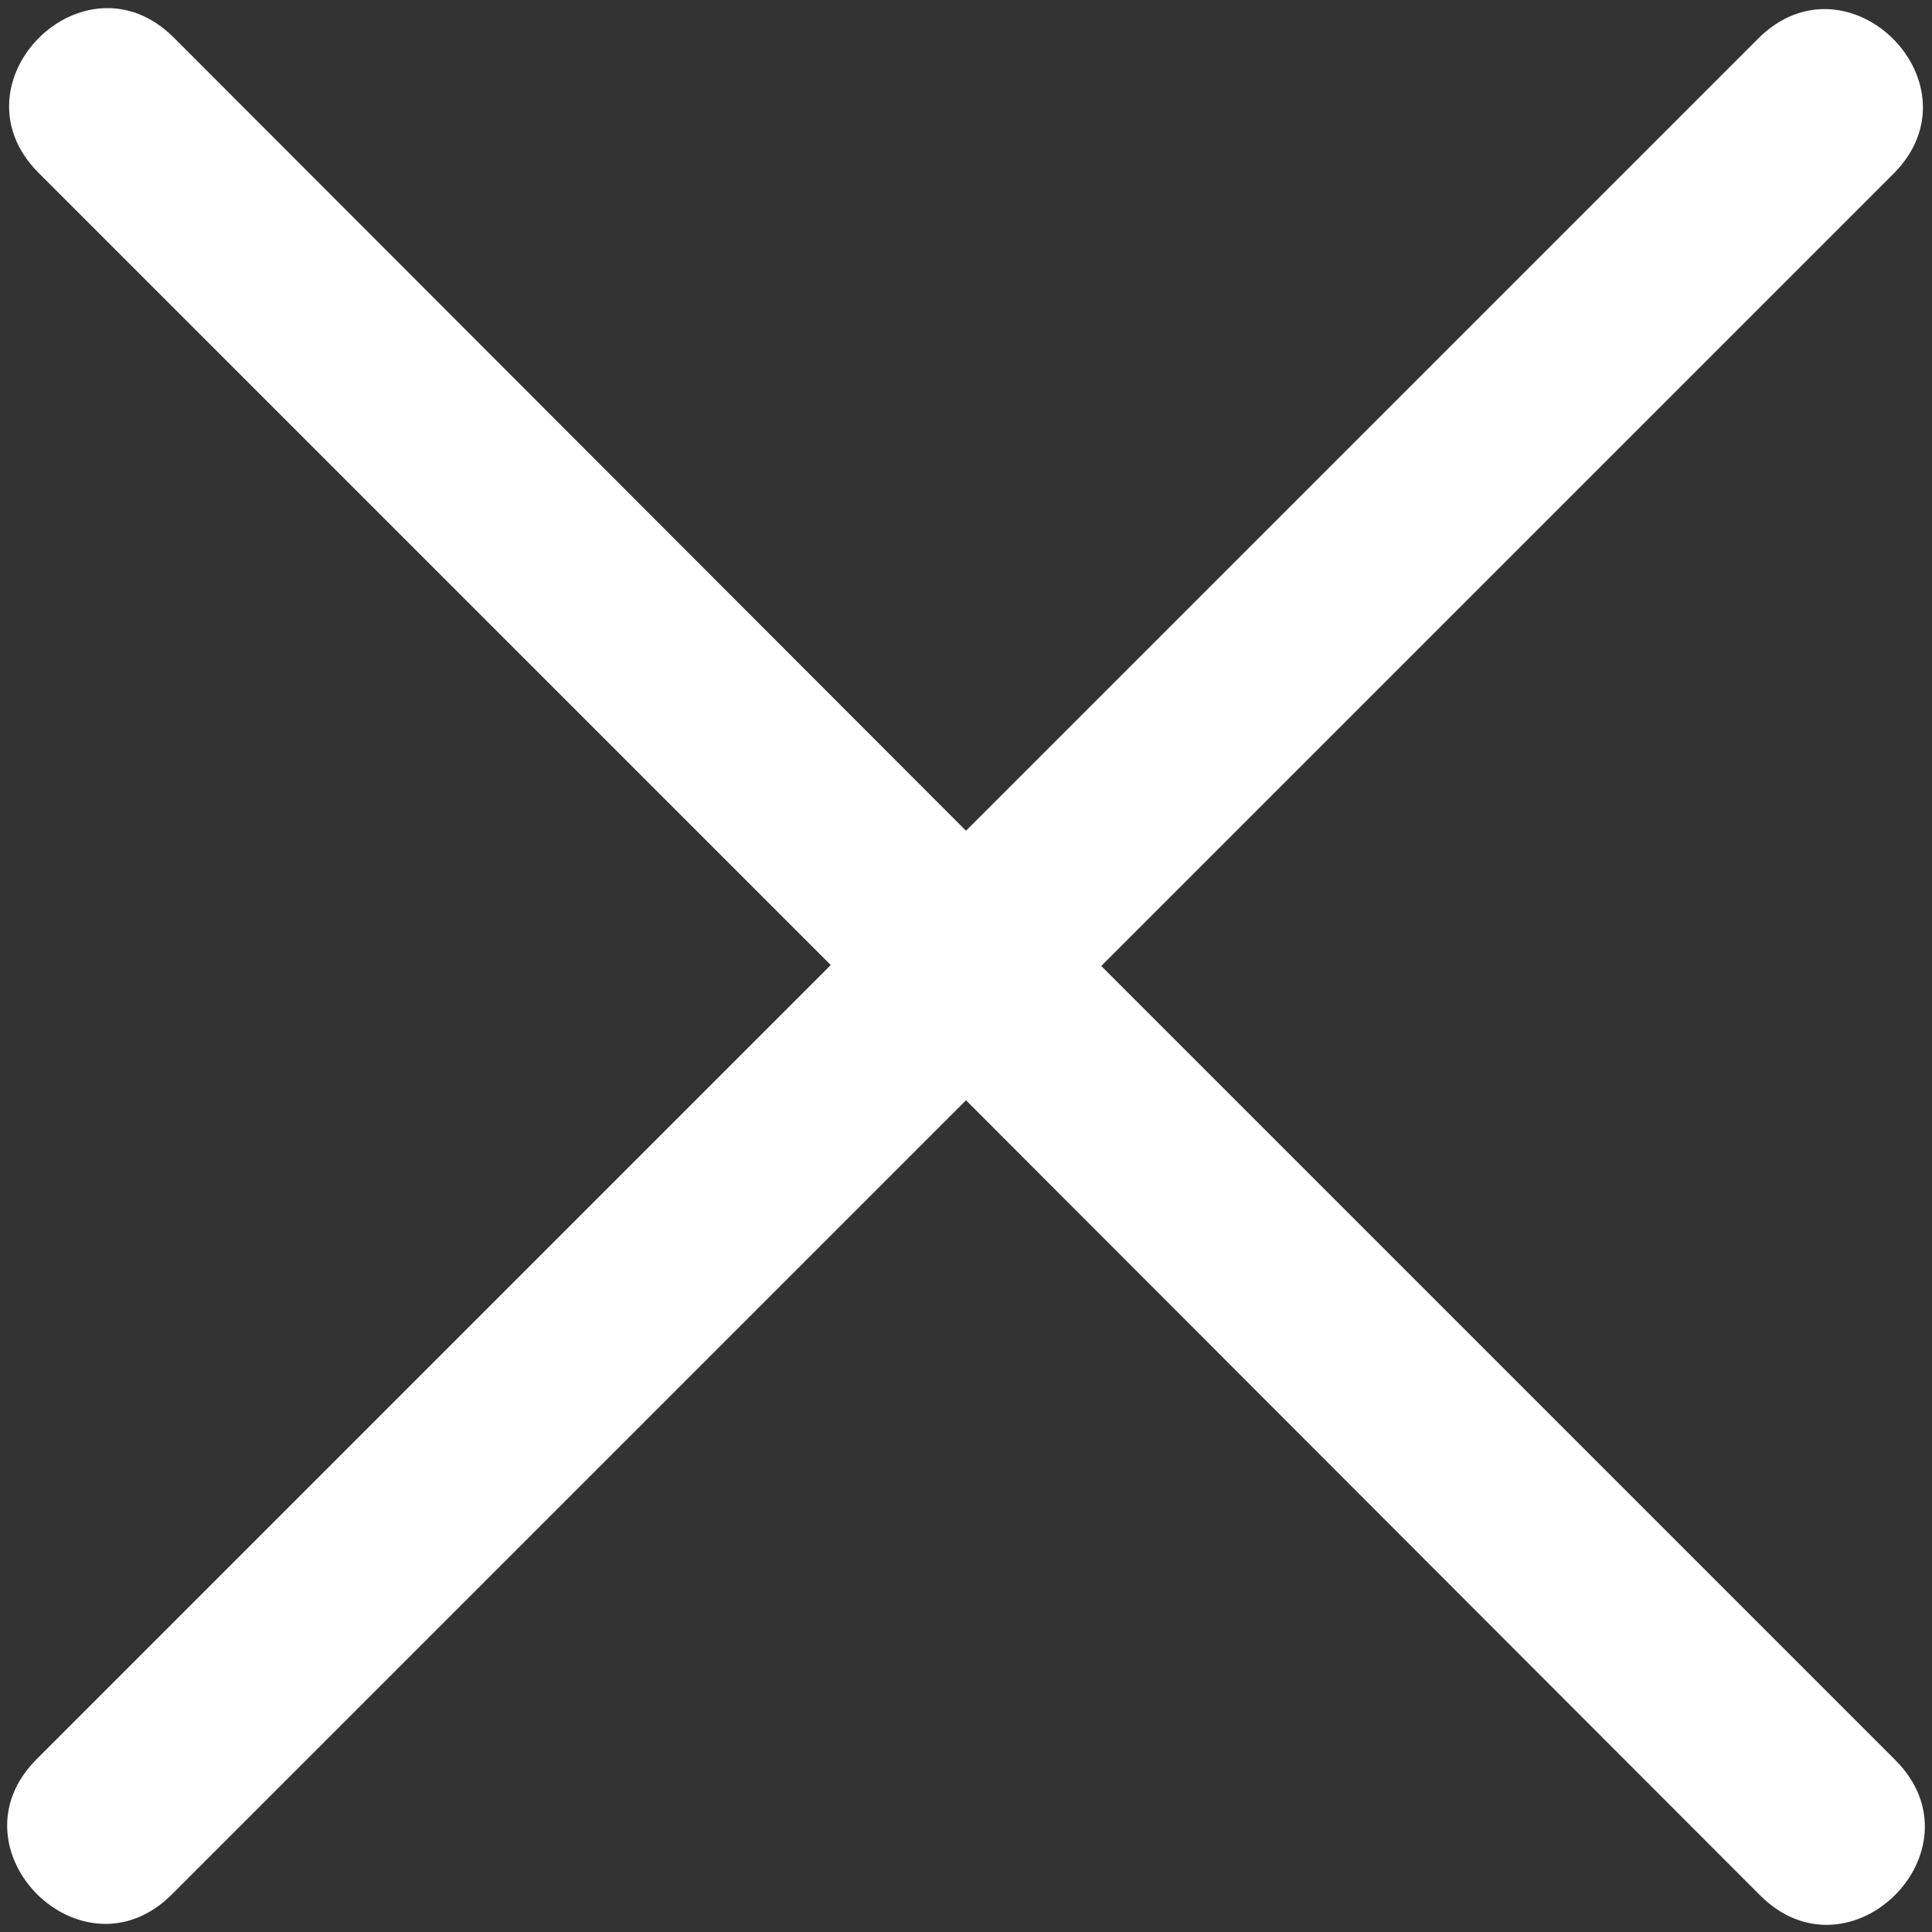
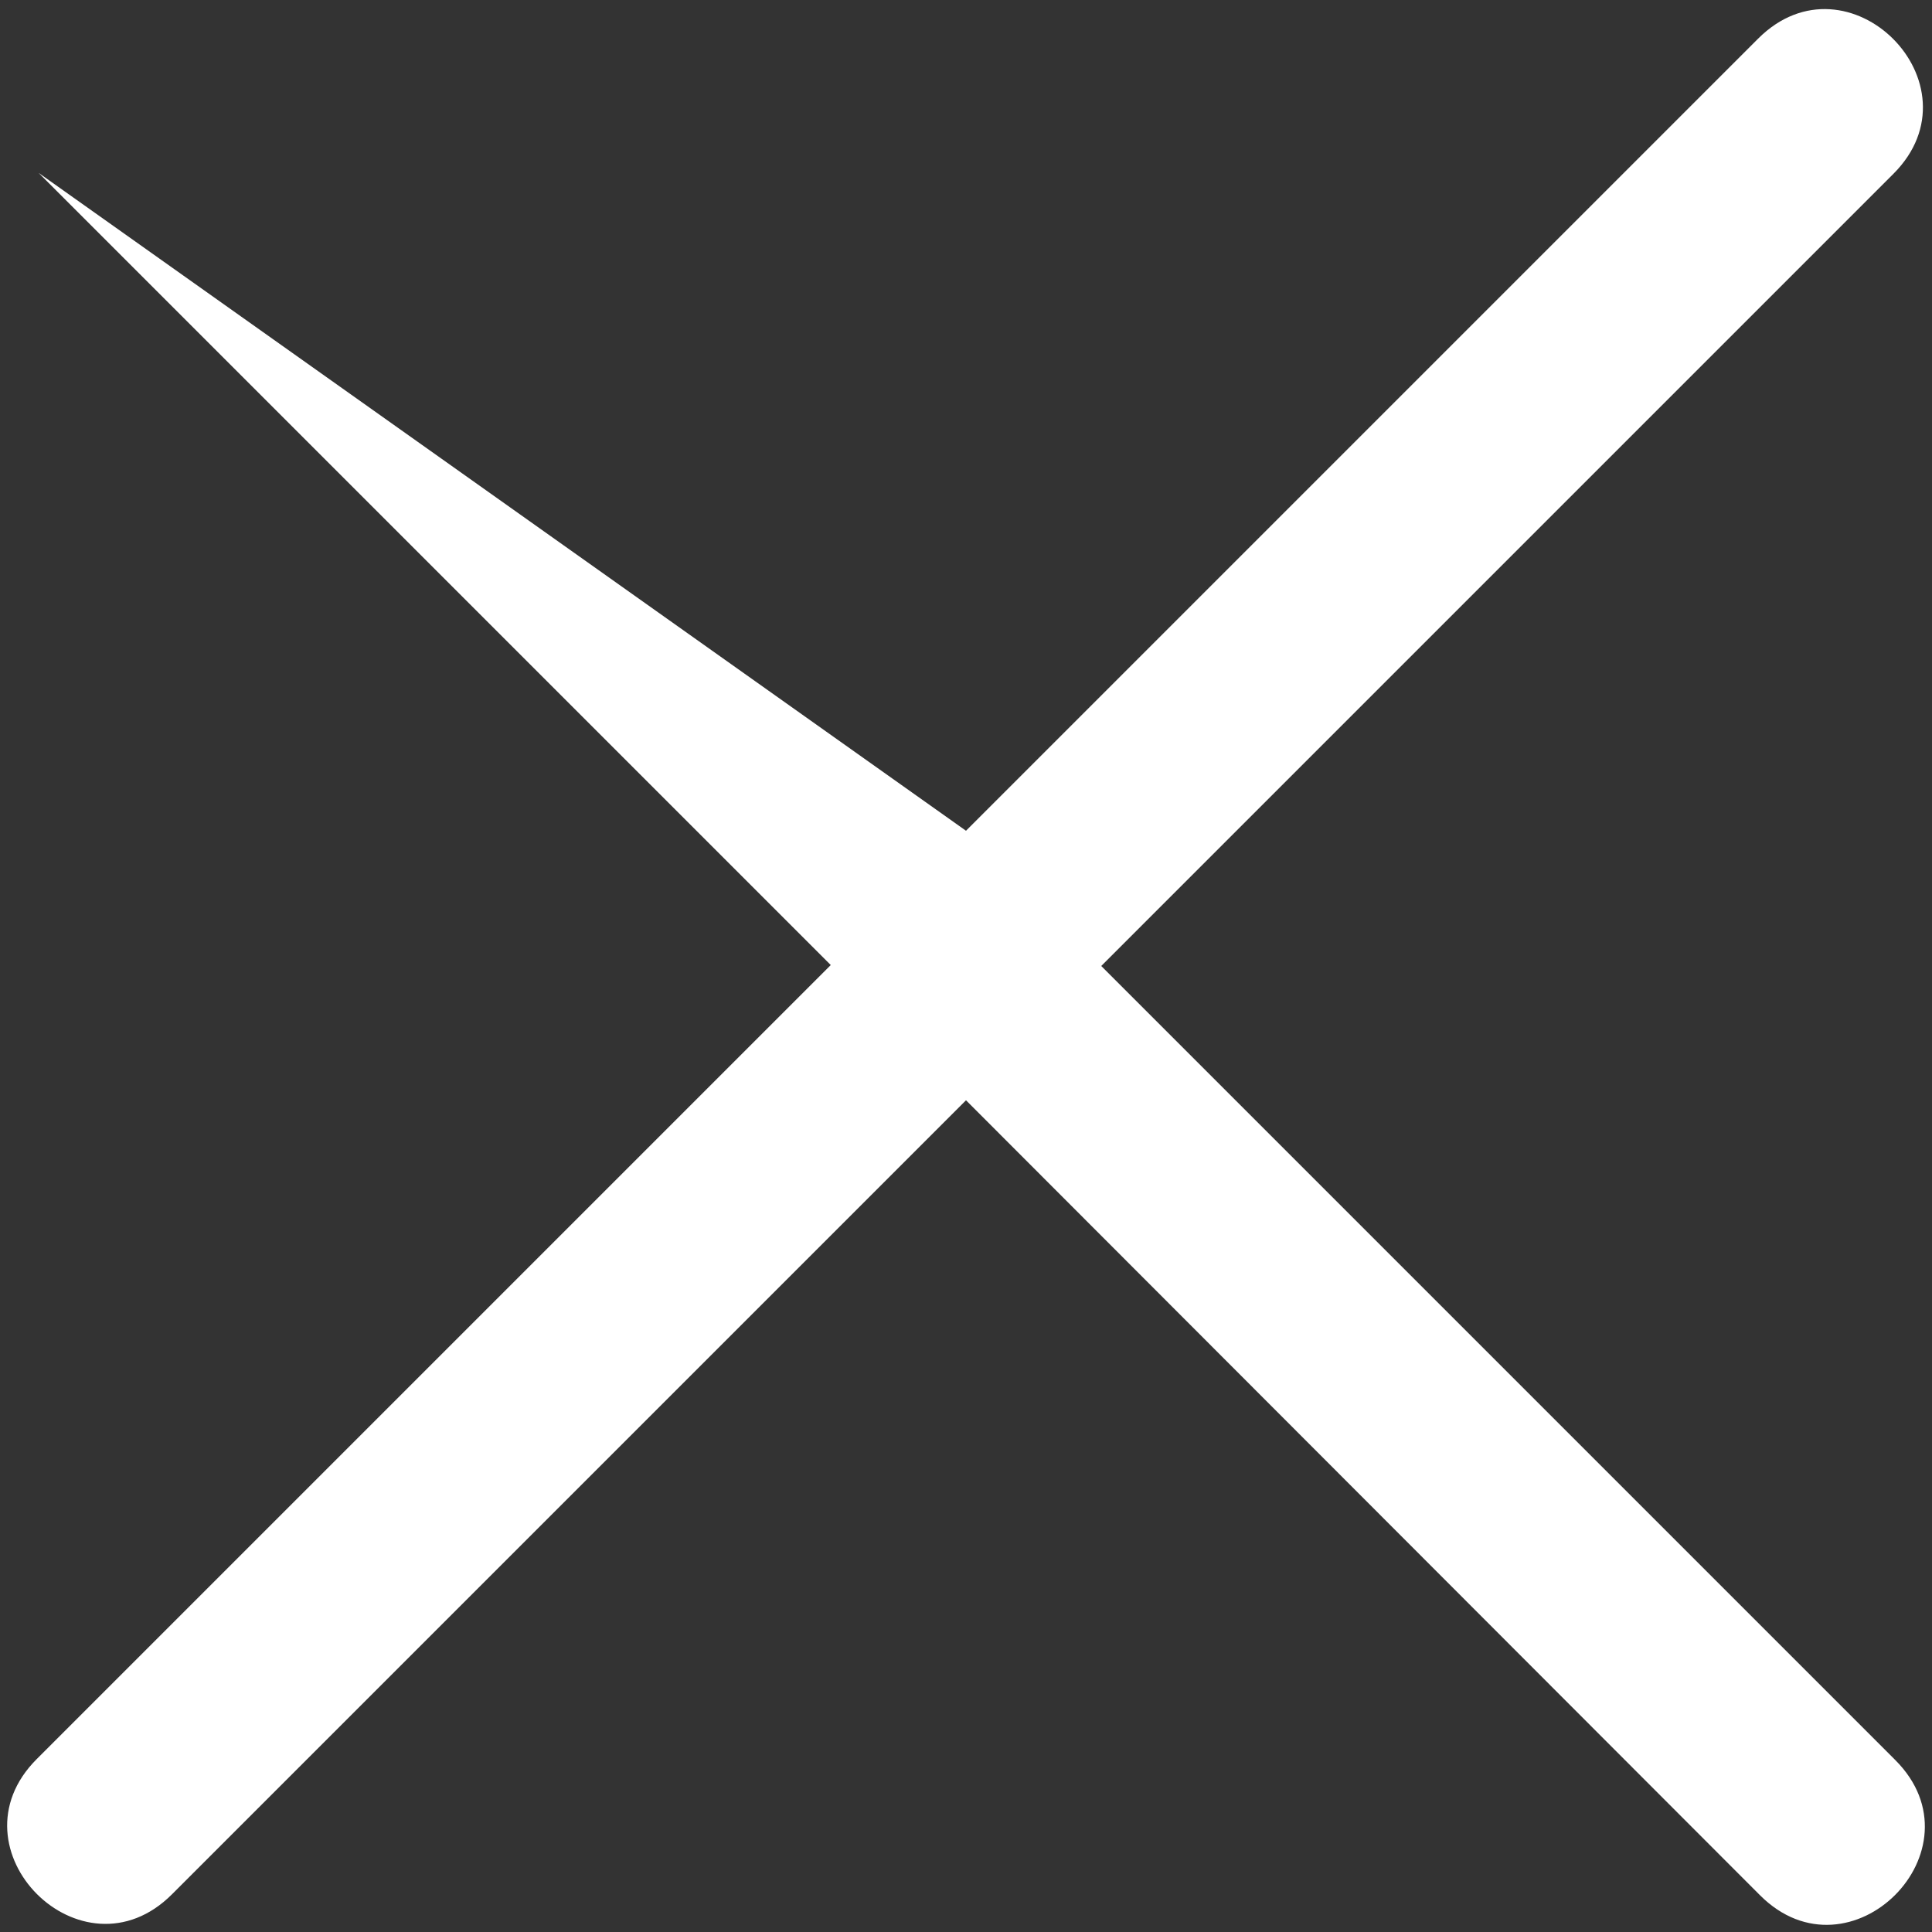
<svg xmlns="http://www.w3.org/2000/svg" version="1.1" id="图层_1" x="0px" y="0px" viewBox="0 0 200 200" style="enable-background:new 0 0 200 200;" xml:space="preserve">
  <rect x="0" y="0" width="200" height="200" fill="#333333" stroke="none" />
  <style type="text/css">
	.st0{fill:#ffffff;}
</style>
-   <path class="st0" d="M100,86l82-82c9.3-9.3,23.3,4.7,14,14l-82,82l82.2,82.2c9.3,9.3-4.7,23.3-14,14L100,113.9l-82.2,82.2  c-9.3,9.3-23.3-4.7-14-14l82.2-82.2l-82-82c-9.3-9.3,4.7-23.3,14-14L100,86L100,86z" />
+   <path class="st0" d="M100,86l82-82c9.3-9.3,23.3,4.7,14,14l-82,82l82.2,82.2c9.3,9.3-4.7,23.3-14,14L100,113.9l-82.2,82.2  c-9.3,9.3-23.3-4.7-14-14l82.2-82.2l-82-82L100,86L100,86z" />
</svg>